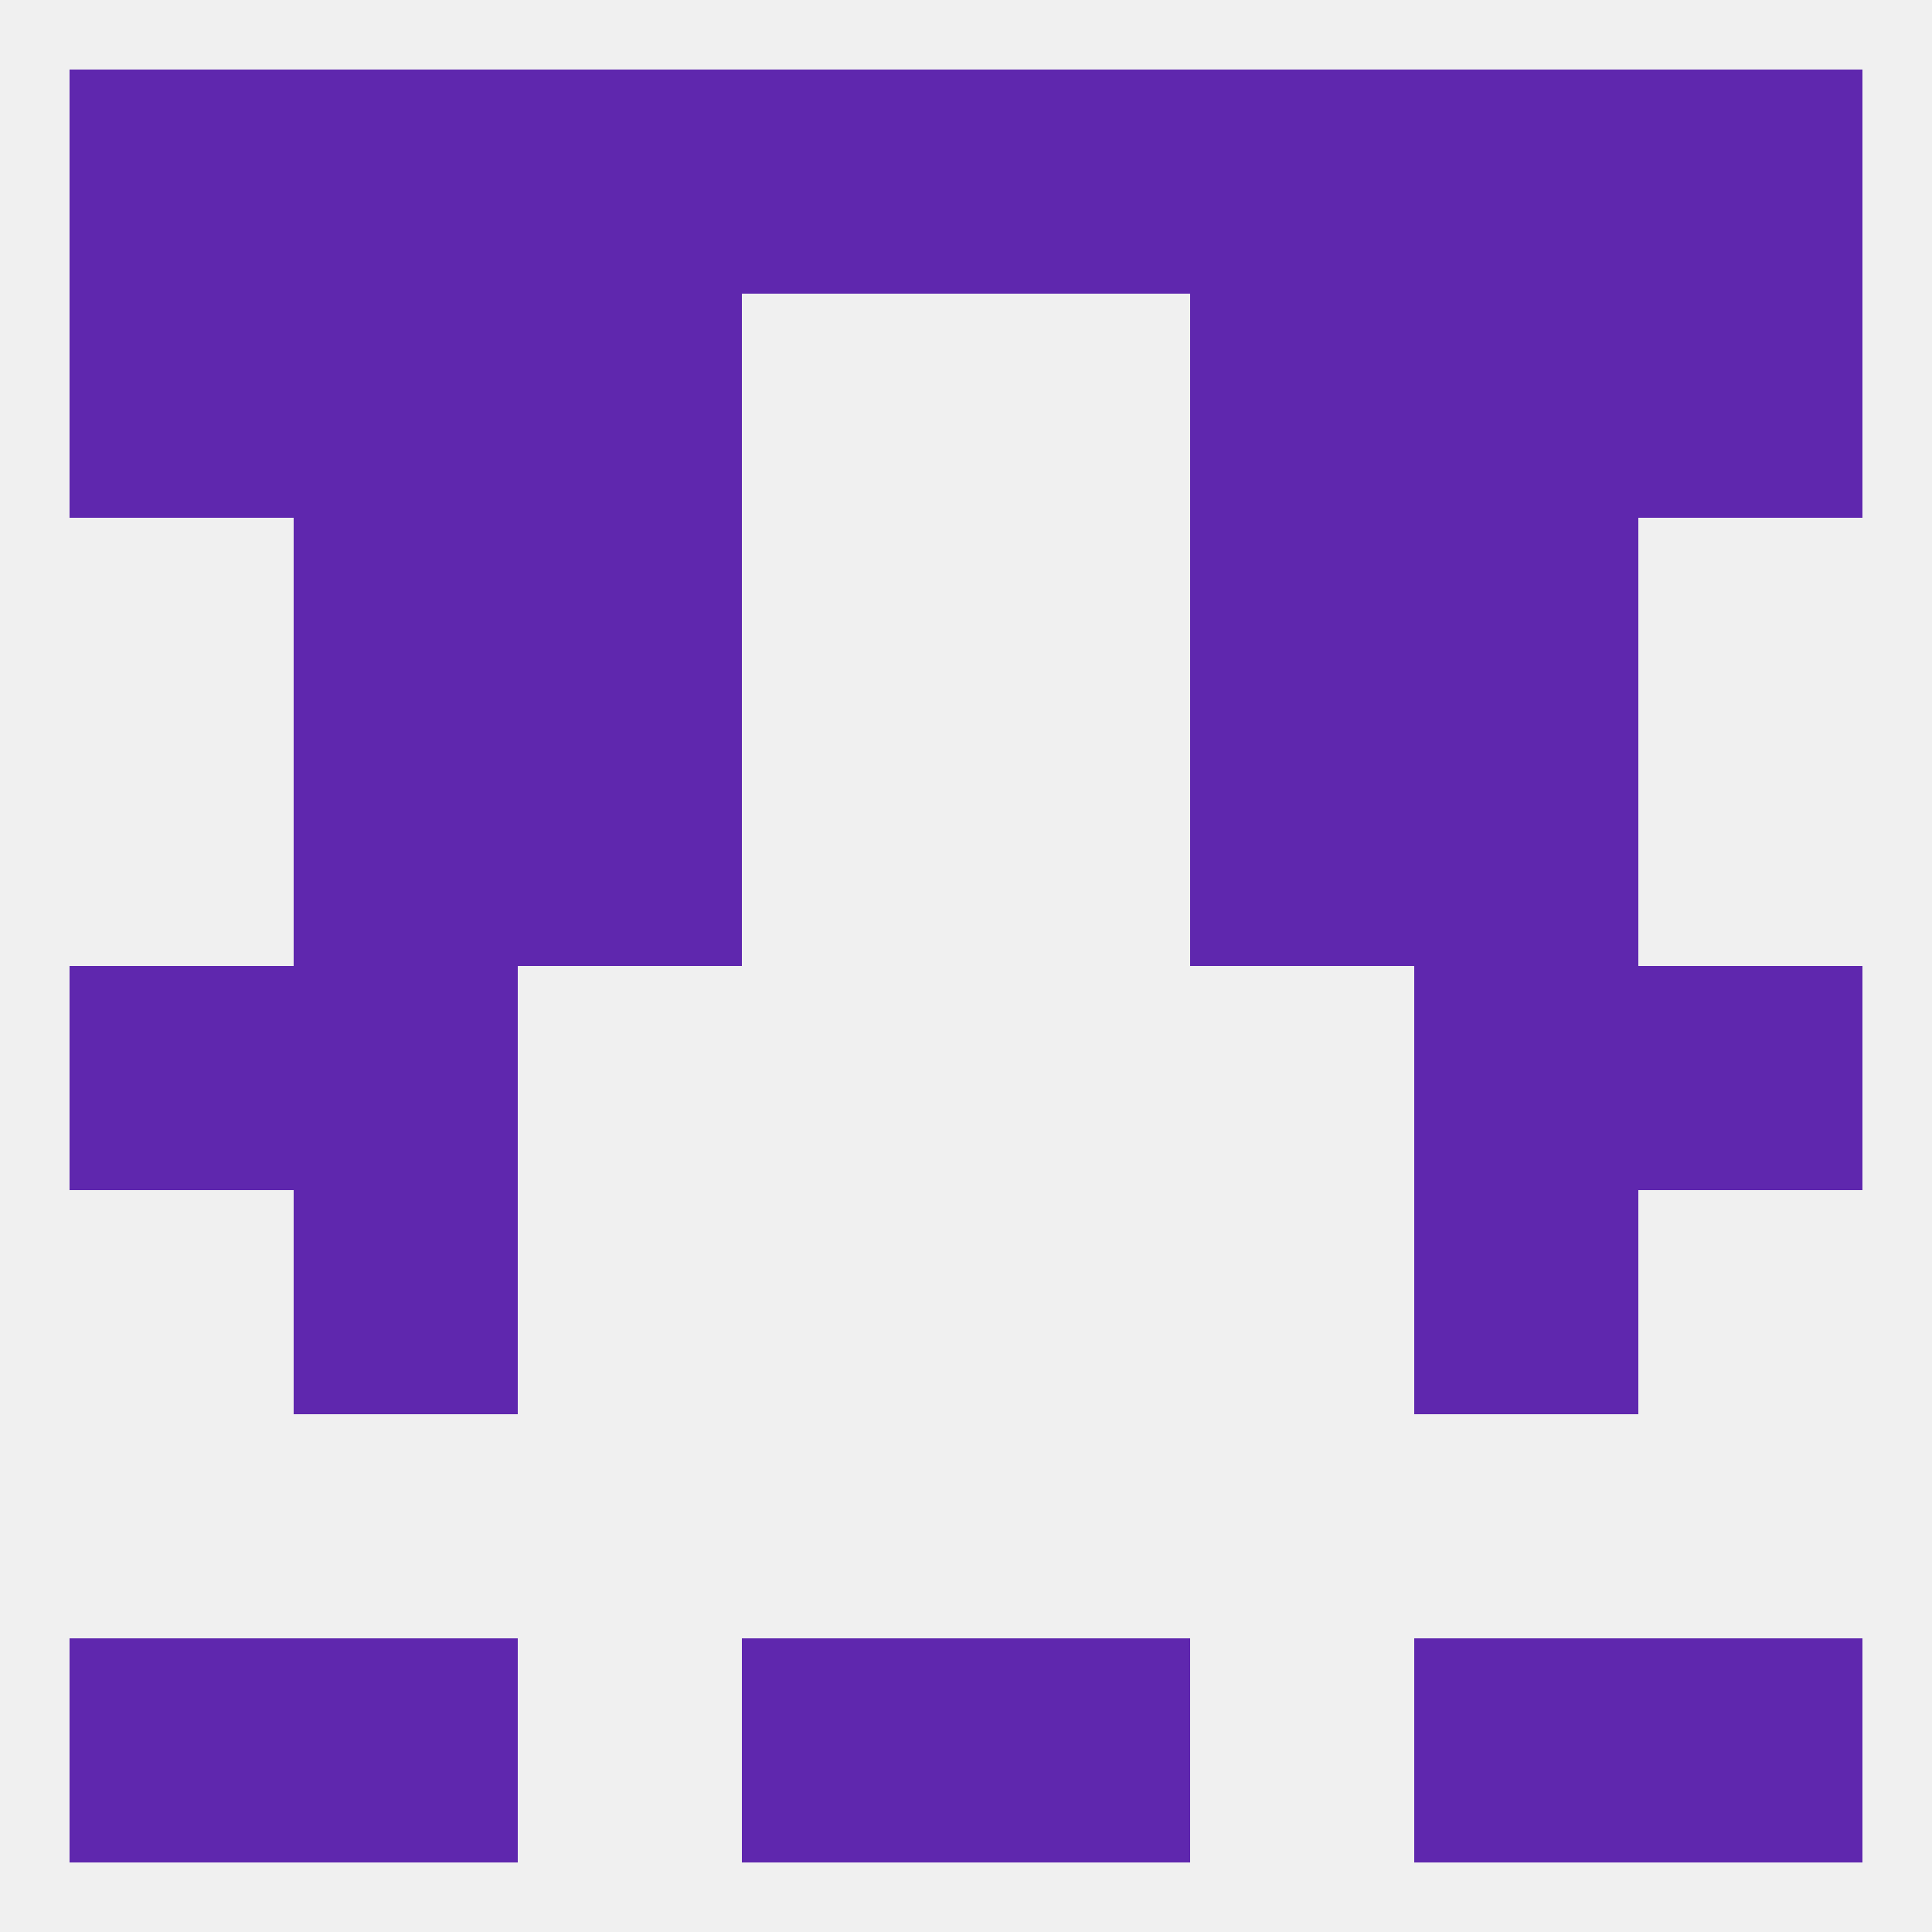
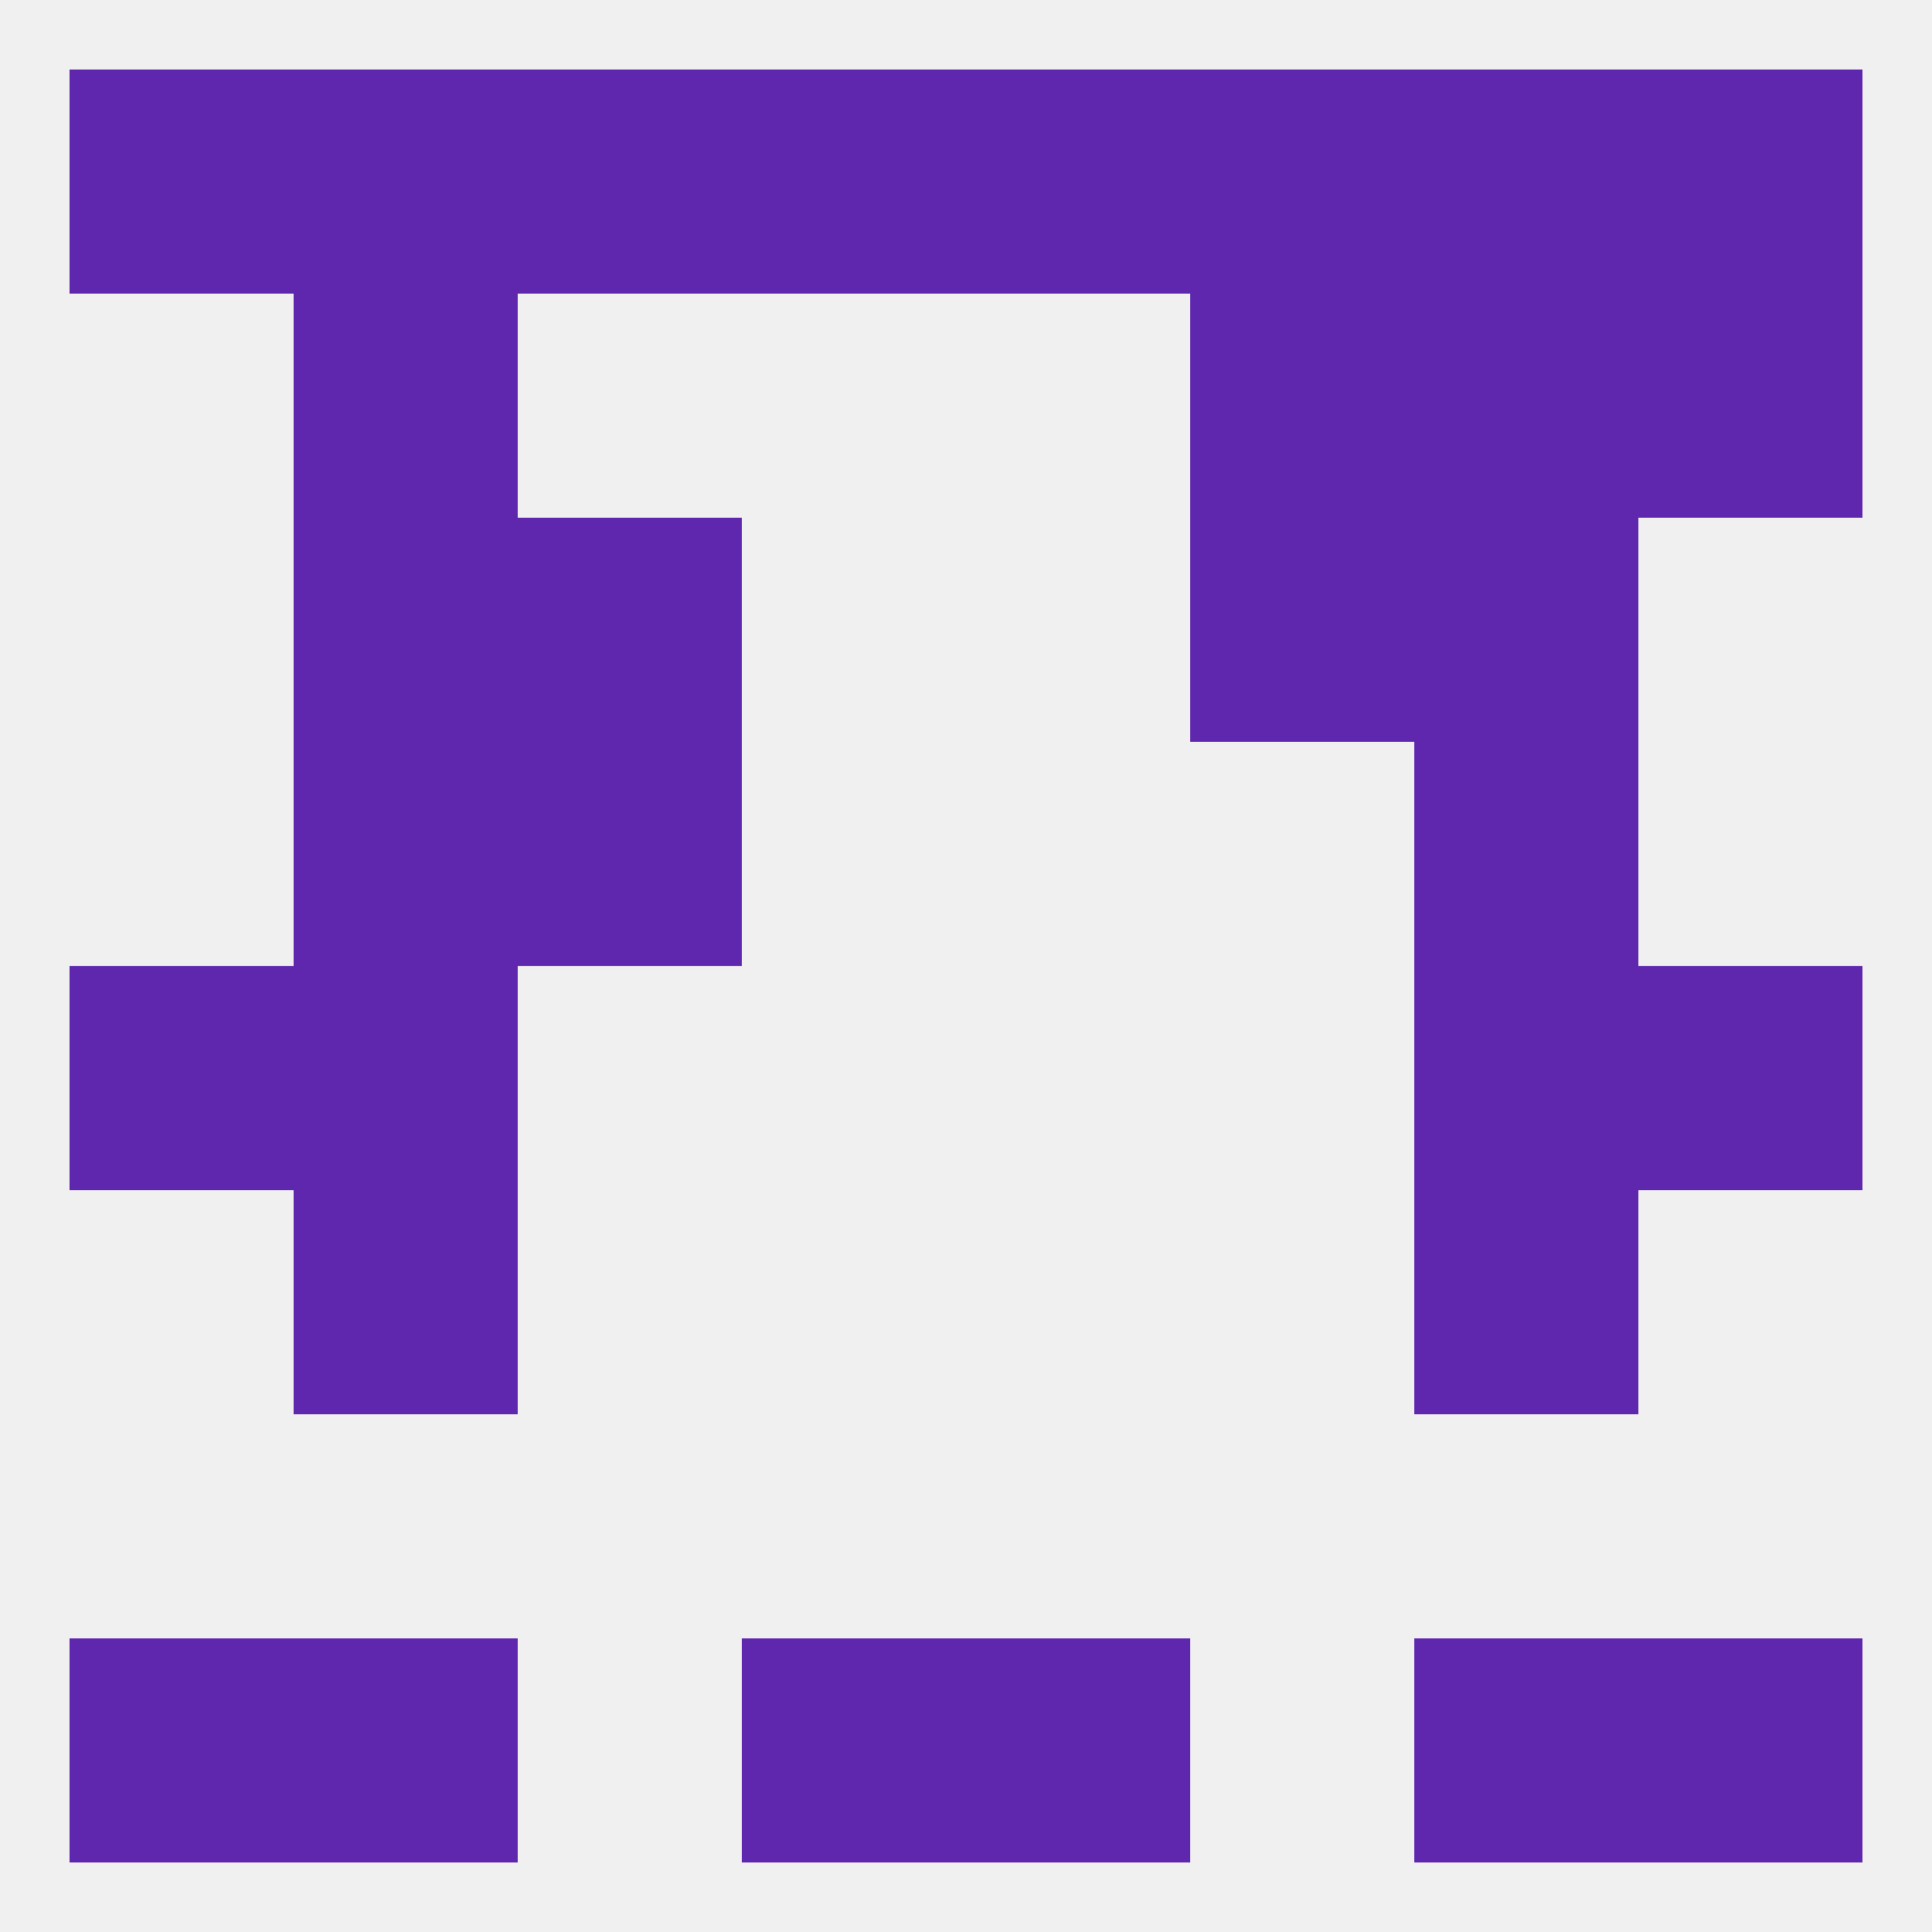
<svg xmlns="http://www.w3.org/2000/svg" version="1.1" baseprofile="full" width="250" height="250" viewBox="0 0 250 250">
  <rect width="100%" height="100%" fill="rgba(240,240,240,255)" />
  <rect x="125" y="9" width="29" height="29" fill="rgba(95,39,174,255)" />
  <rect x="38" y="9" width="29" height="29" fill="rgba(95,39,174,255)" />
  <rect x="67" y="9" width="29" height="29" fill="rgba(95,39,174,255)" />
  <rect x="154" y="9" width="29" height="29" fill="rgba(95,39,174,255)" />
  <rect x="9" y="9" width="29" height="29" fill="rgba(95,39,174,255)" />
  <rect x="212" y="9" width="29" height="29" fill="rgba(95,39,174,255)" />
  <rect x="96" y="9" width="29" height="29" fill="rgba(95,39,174,255)" />
  <rect x="183" y="9" width="29" height="29" fill="rgba(95,39,174,255)" />
  <rect x="9" y="212" width="29" height="29" fill="rgba(95,39,174,255)" />
  <rect x="212" y="212" width="29" height="29" fill="rgba(95,39,174,255)" />
  <rect x="96" y="212" width="29" height="29" fill="rgba(95,39,174,255)" />
  <rect x="125" y="212" width="29" height="29" fill="rgba(95,39,174,255)" />
  <rect x="38" y="212" width="29" height="29" fill="rgba(95,39,174,255)" />
  <rect x="183" y="212" width="29" height="29" fill="rgba(95,39,174,255)" />
-   <rect x="9" y="38" width="29" height="29" fill="rgba(95,39,174,255)" />
  <rect x="212" y="38" width="29" height="29" fill="rgba(95,39,174,255)" />
-   <rect x="67" y="38" width="29" height="29" fill="rgba(95,39,174,255)" />
  <rect x="154" y="38" width="29" height="29" fill="rgba(95,39,174,255)" />
  <rect x="38" y="38" width="29" height="29" fill="rgba(95,39,174,255)" />
  <rect x="183" y="38" width="29" height="29" fill="rgba(95,39,174,255)" />
  <rect x="9" y="125" width="29" height="29" fill="rgba(95,39,174,255)" />
  <rect x="212" y="125" width="29" height="29" fill="rgba(95,39,174,255)" />
  <rect x="38" y="125" width="29" height="29" fill="rgba(95,39,174,255)" />
  <rect x="183" y="125" width="29" height="29" fill="rgba(95,39,174,255)" />
  <rect x="38" y="154" width="29" height="29" fill="rgba(95,39,174,255)" />
  <rect x="183" y="154" width="29" height="29" fill="rgba(95,39,174,255)" />
  <rect x="67" y="96" width="29" height="29" fill="rgba(95,39,174,255)" />
-   <rect x="154" y="96" width="29" height="29" fill="rgba(95,39,174,255)" />
  <rect x="38" y="96" width="29" height="29" fill="rgba(95,39,174,255)" />
  <rect x="183" y="96" width="29" height="29" fill="rgba(95,39,174,255)" />
  <rect x="154" y="67" width="29" height="29" fill="rgba(95,39,174,255)" />
  <rect x="38" y="67" width="29" height="29" fill="rgba(95,39,174,255)" />
  <rect x="183" y="67" width="29" height="29" fill="rgba(95,39,174,255)" />
  <rect x="67" y="67" width="29" height="29" fill="rgba(95,39,174,255)" />
</svg>